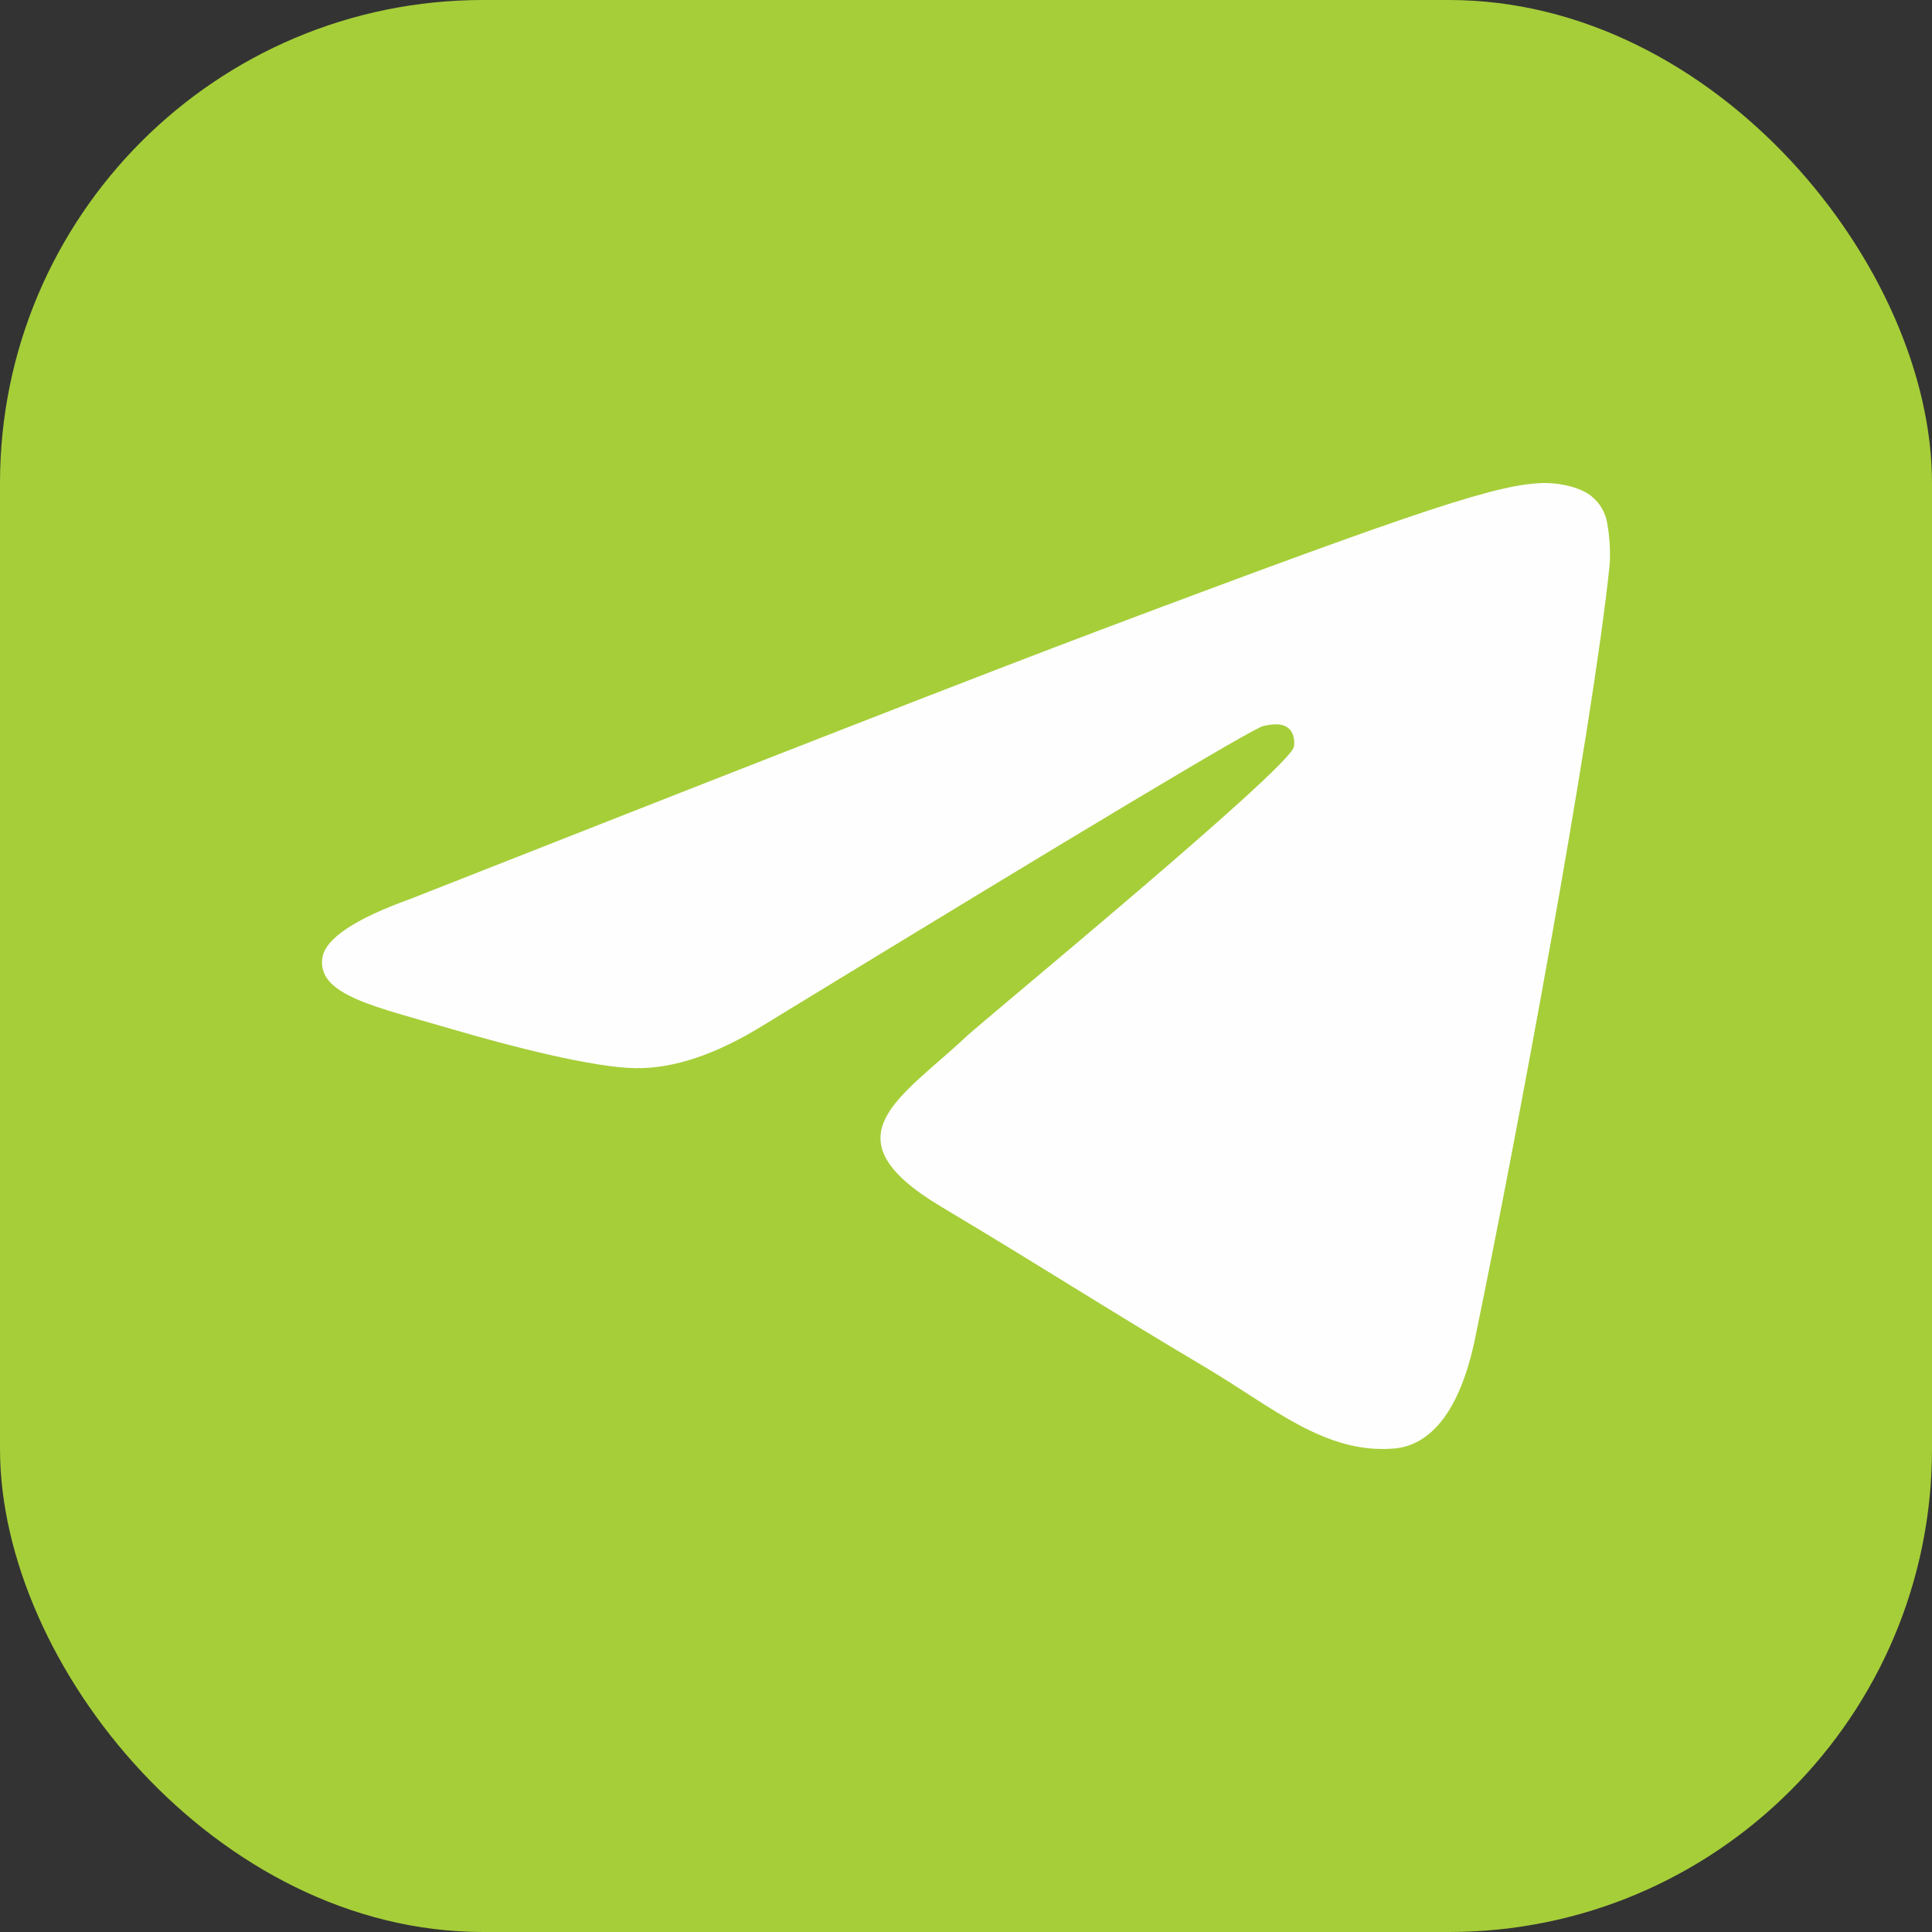
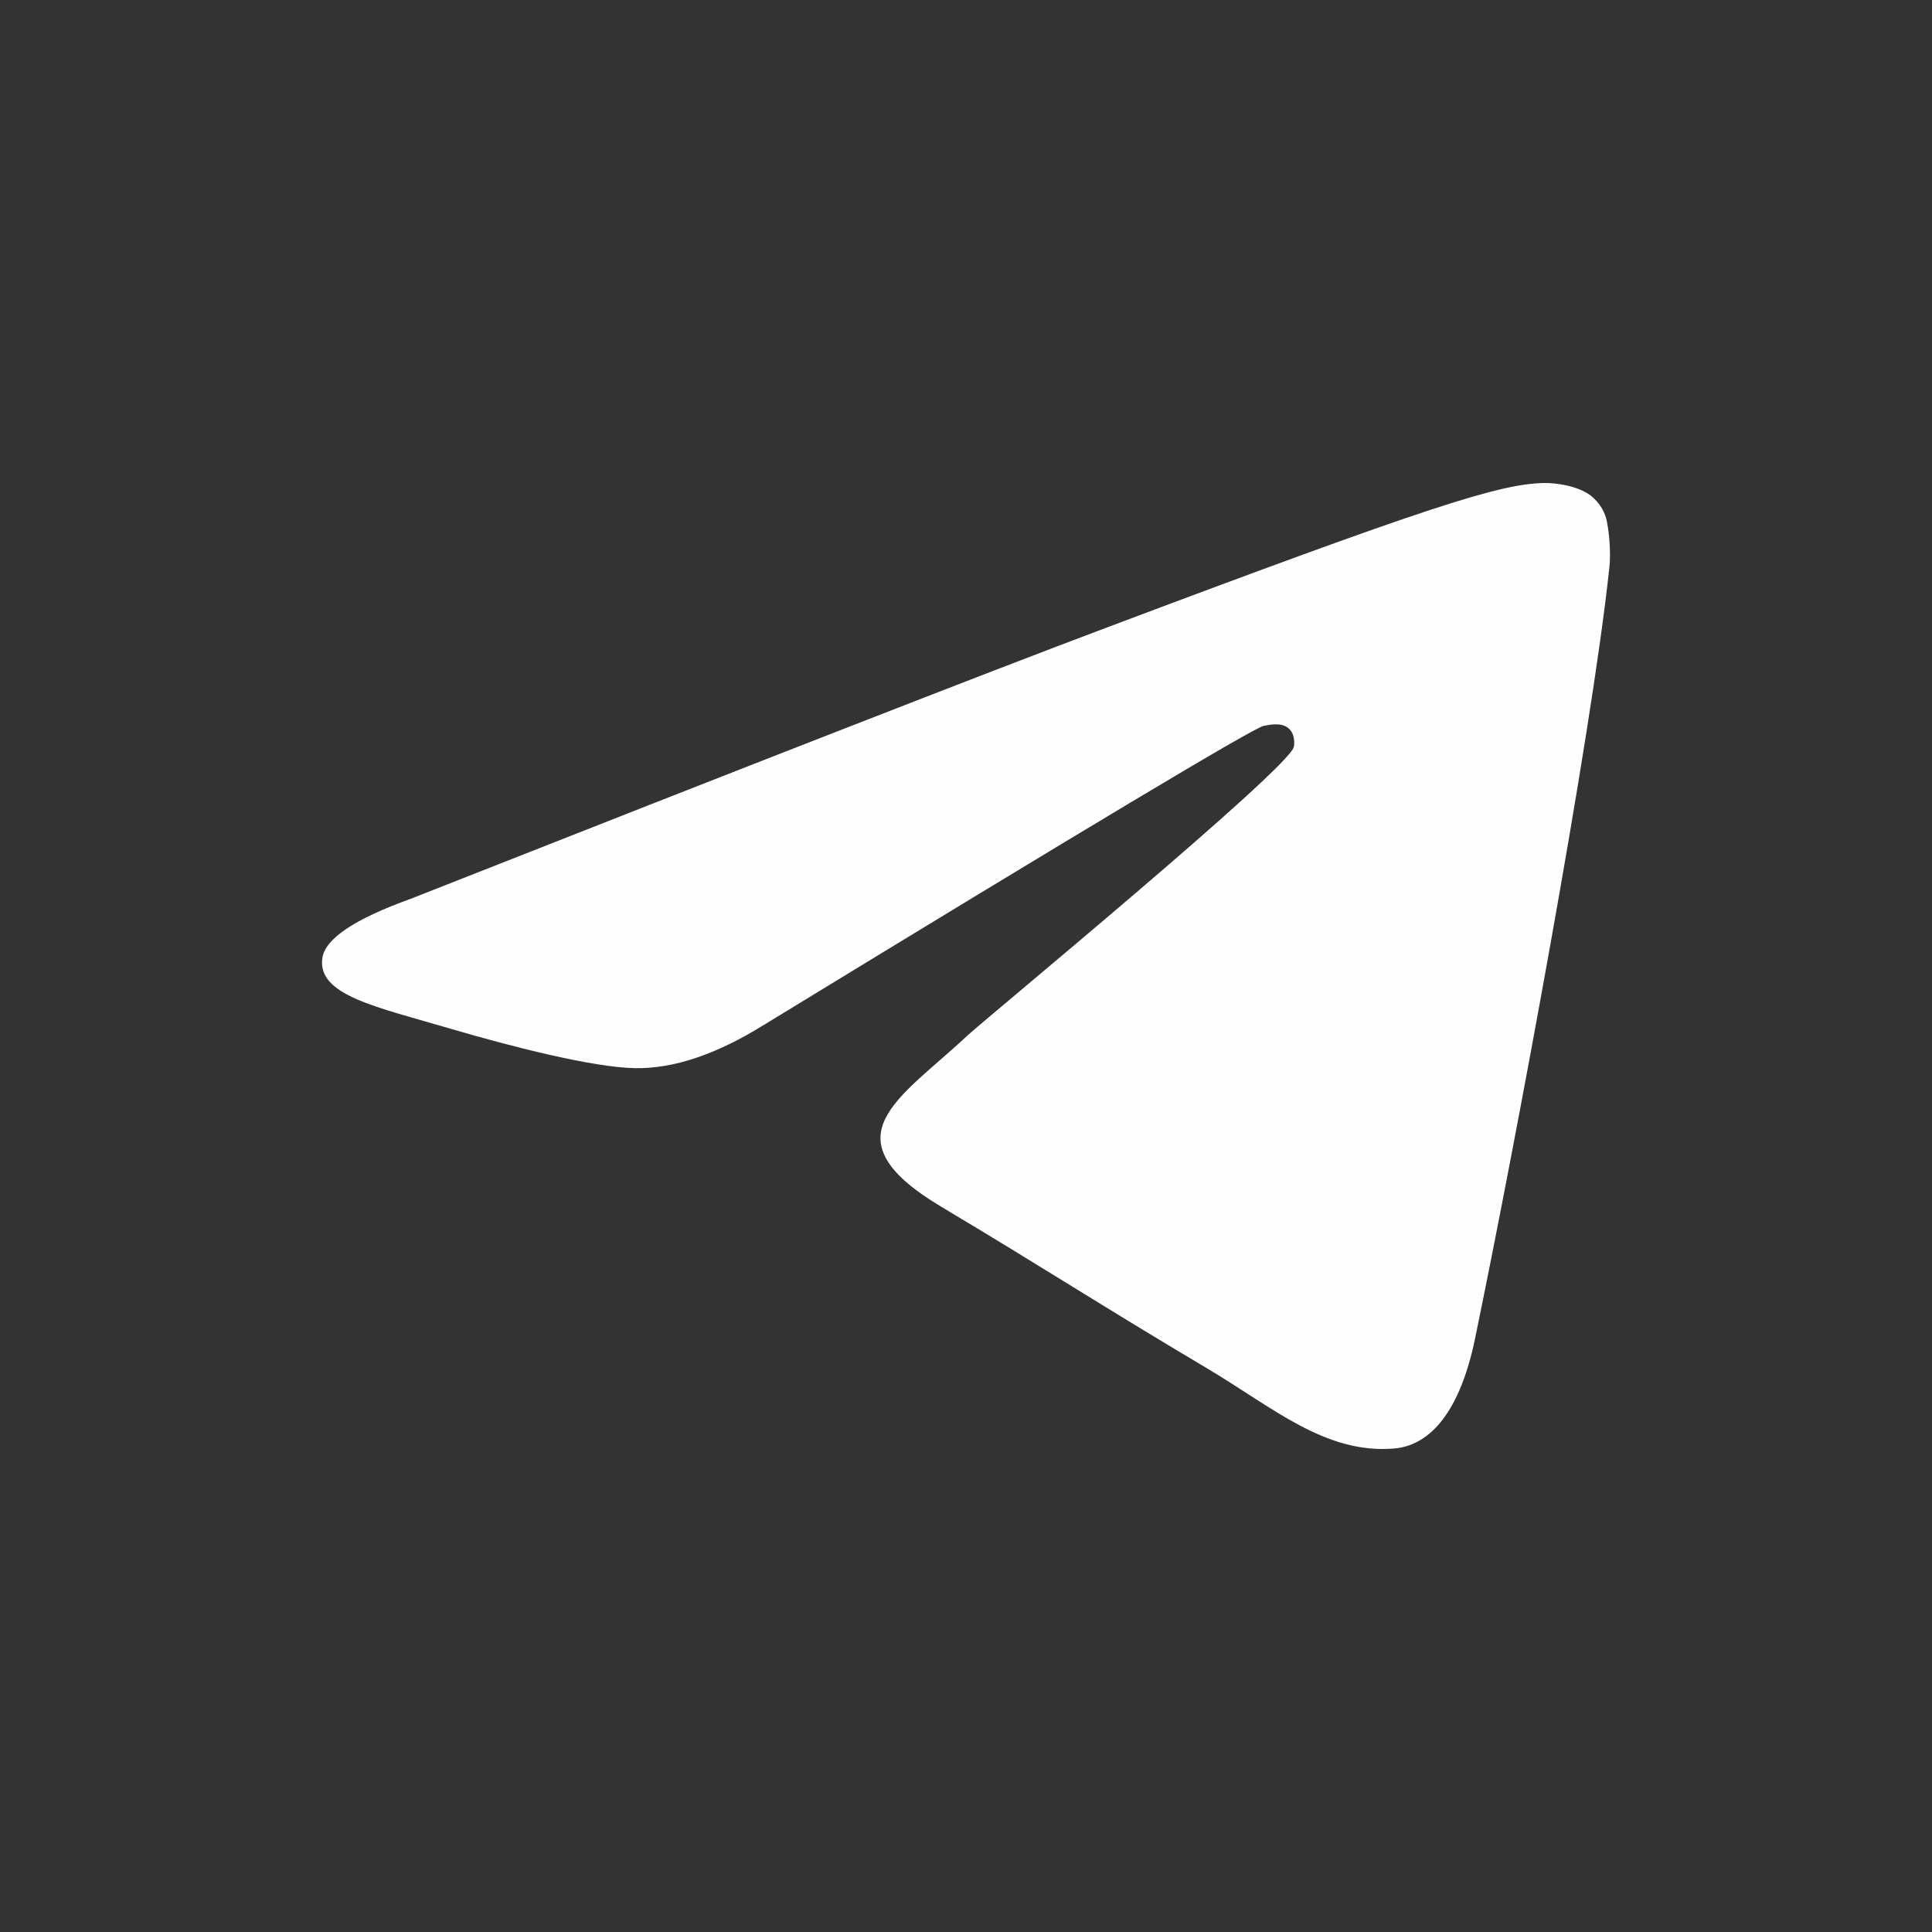
<svg xmlns="http://www.w3.org/2000/svg" width="24" height="24" viewBox="0 0 24 24" fill="none">
  <rect x="0" y="0" width="24" height="24" fill="#333333" stroke="none" />
-   <rect width="24" height="24" rx="6" fill="#A6CE39" />
  <path d="M5.1 11.166C9.395 9.473 12.259 8.356 13.692 7.817C17.783 6.277 18.634 6.009 19.188 6C19.31 5.999 19.582 6.026 19.759 6.155C19.875 6.246 19.95 6.375 19.968 6.516C19.988 6.62 20.012 6.857 19.993 7.041C19.771 9.149 18.812 14.266 18.324 16.627C18.117 17.627 17.71 17.962 17.317 17.994C16.461 18.065 15.812 17.483 14.983 16.991C13.687 16.222 12.954 15.743 11.695 14.992C10.241 14.125 11.183 13.648 12.012 12.869C12.23 12.665 15.999 9.561 16.072 9.28C16.081 9.245 16.09 9.114 16.003 9.044C15.917 8.975 15.79 8.999 15.698 9.017C15.568 9.044 13.497 10.284 9.484 12.735C8.896 13.1 8.364 13.278 7.886 13.269C7.36 13.259 6.348 13 5.596 12.779C4.673 12.507 3.94 12.364 4.004 11.903C4.037 11.663 4.402 11.417 5.1 11.166Z" fill="#FEFEFE" />
</svg>